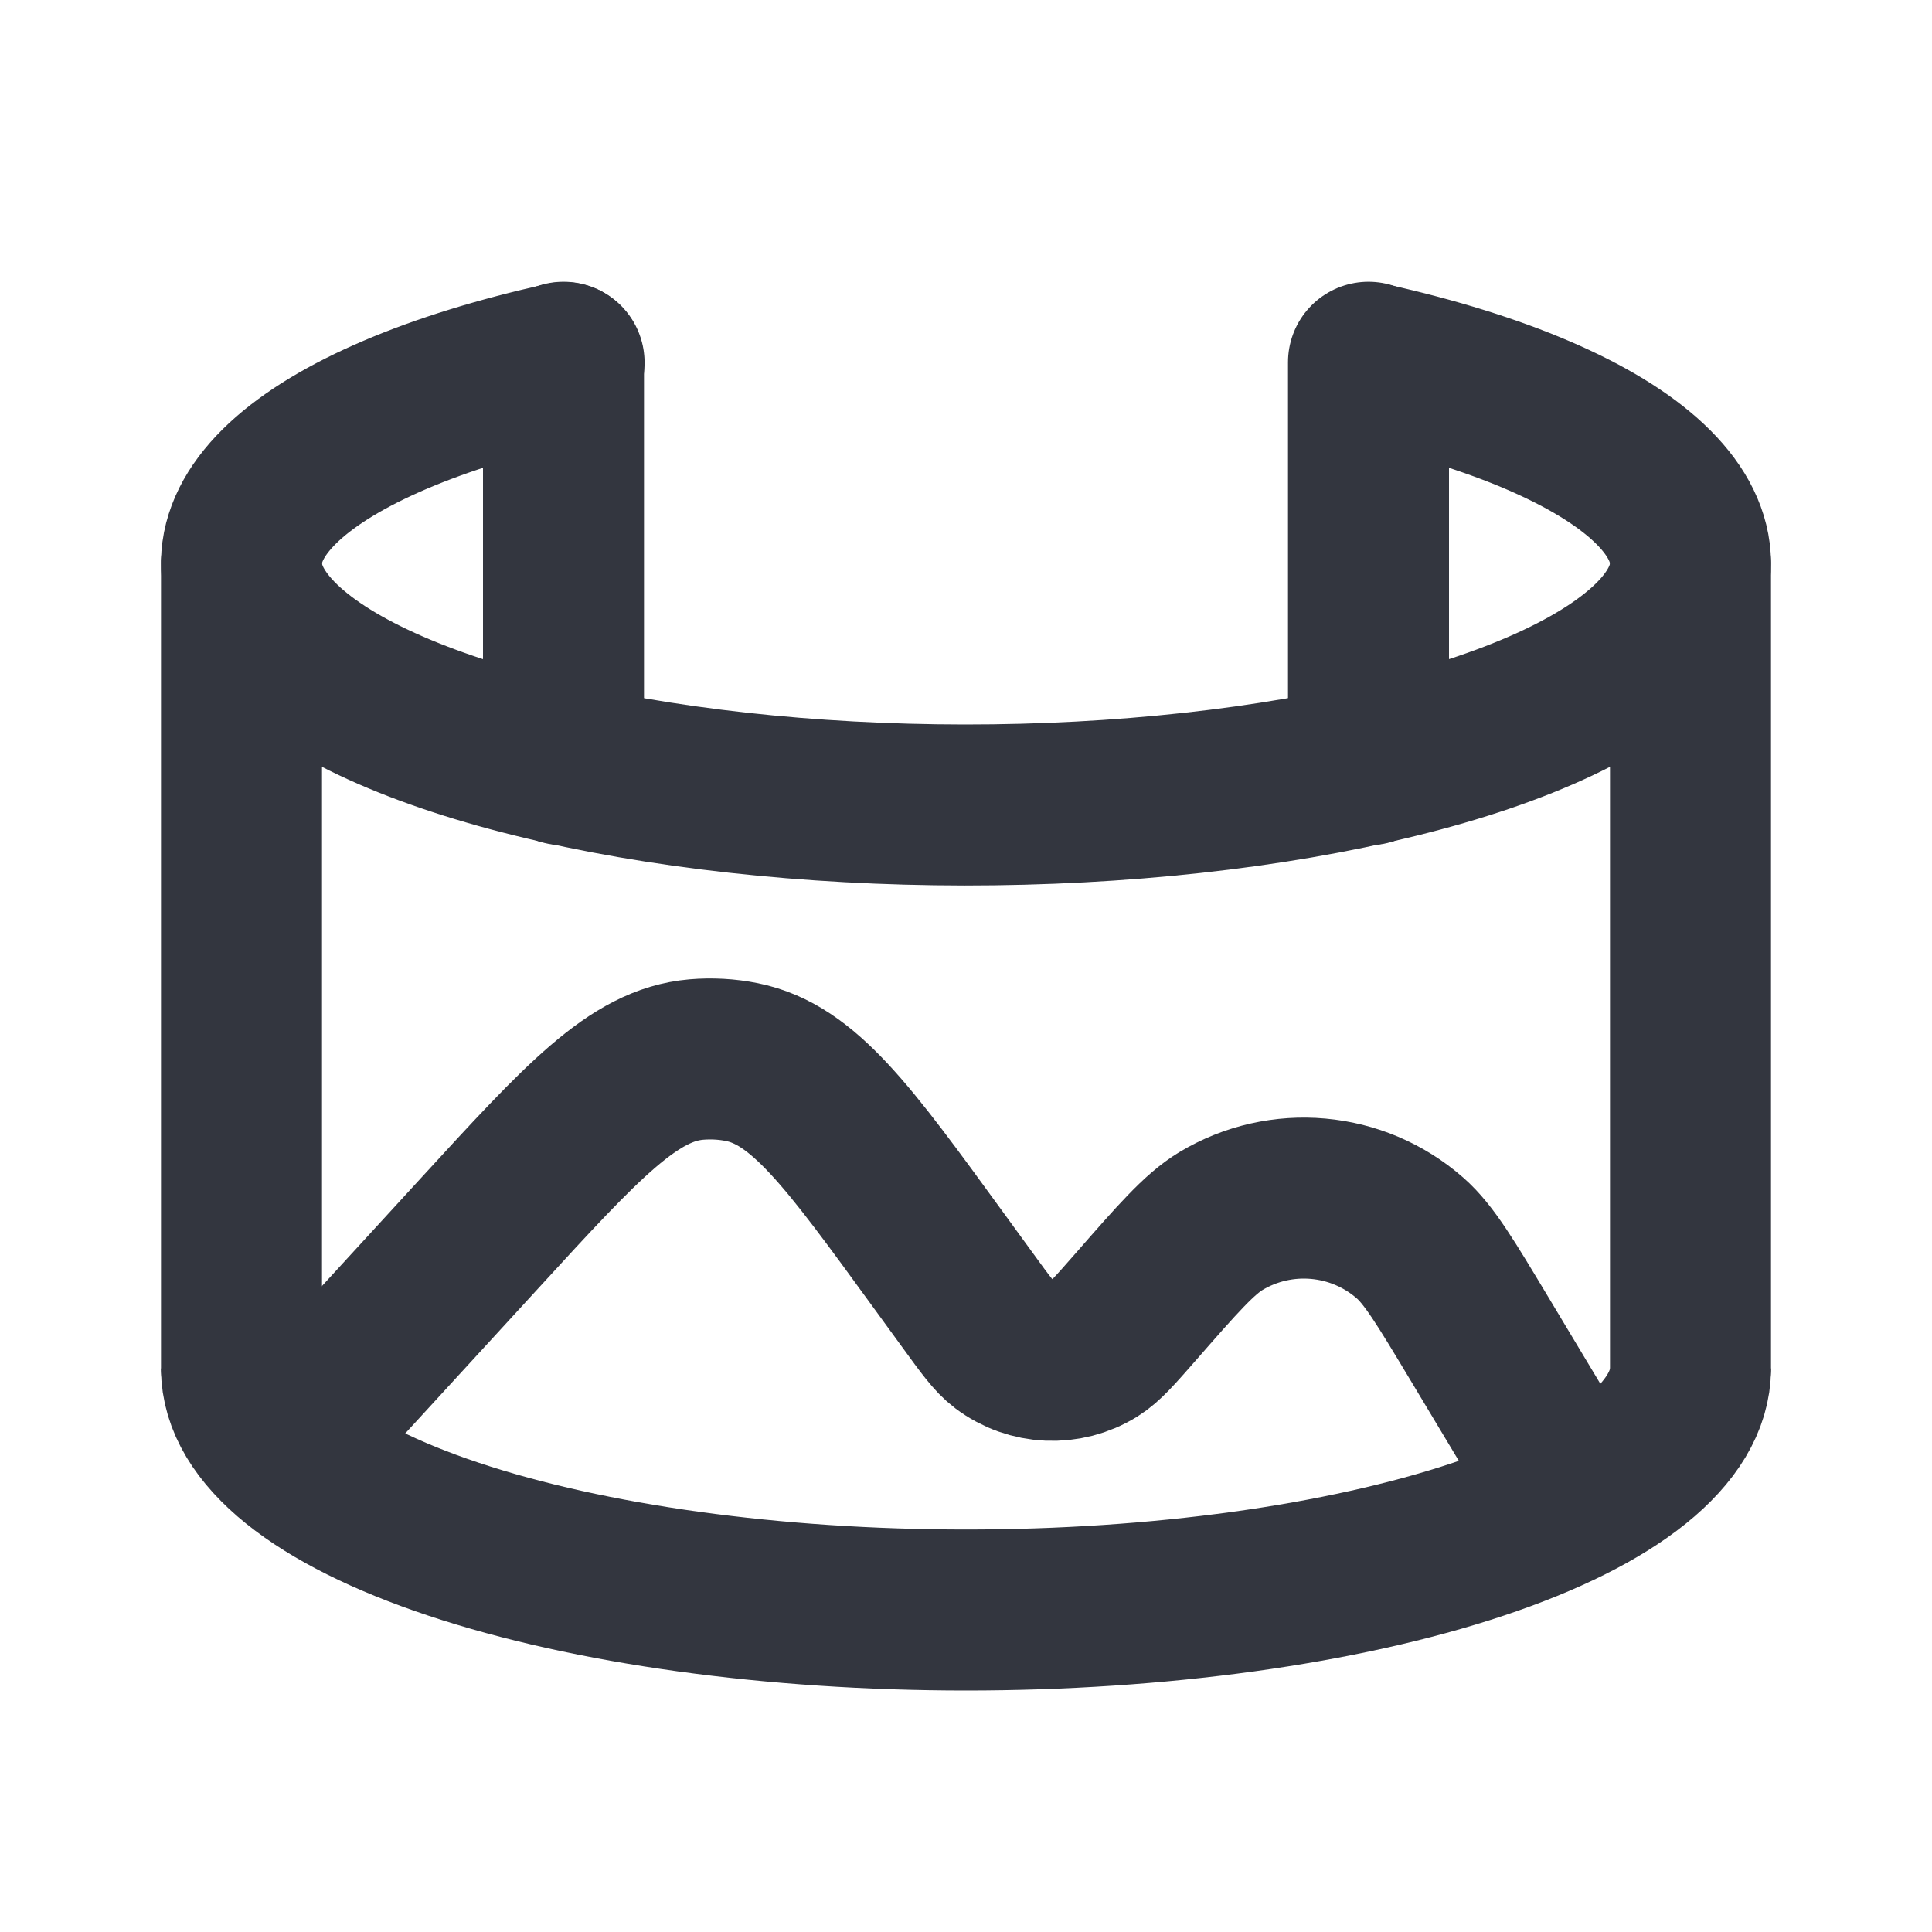
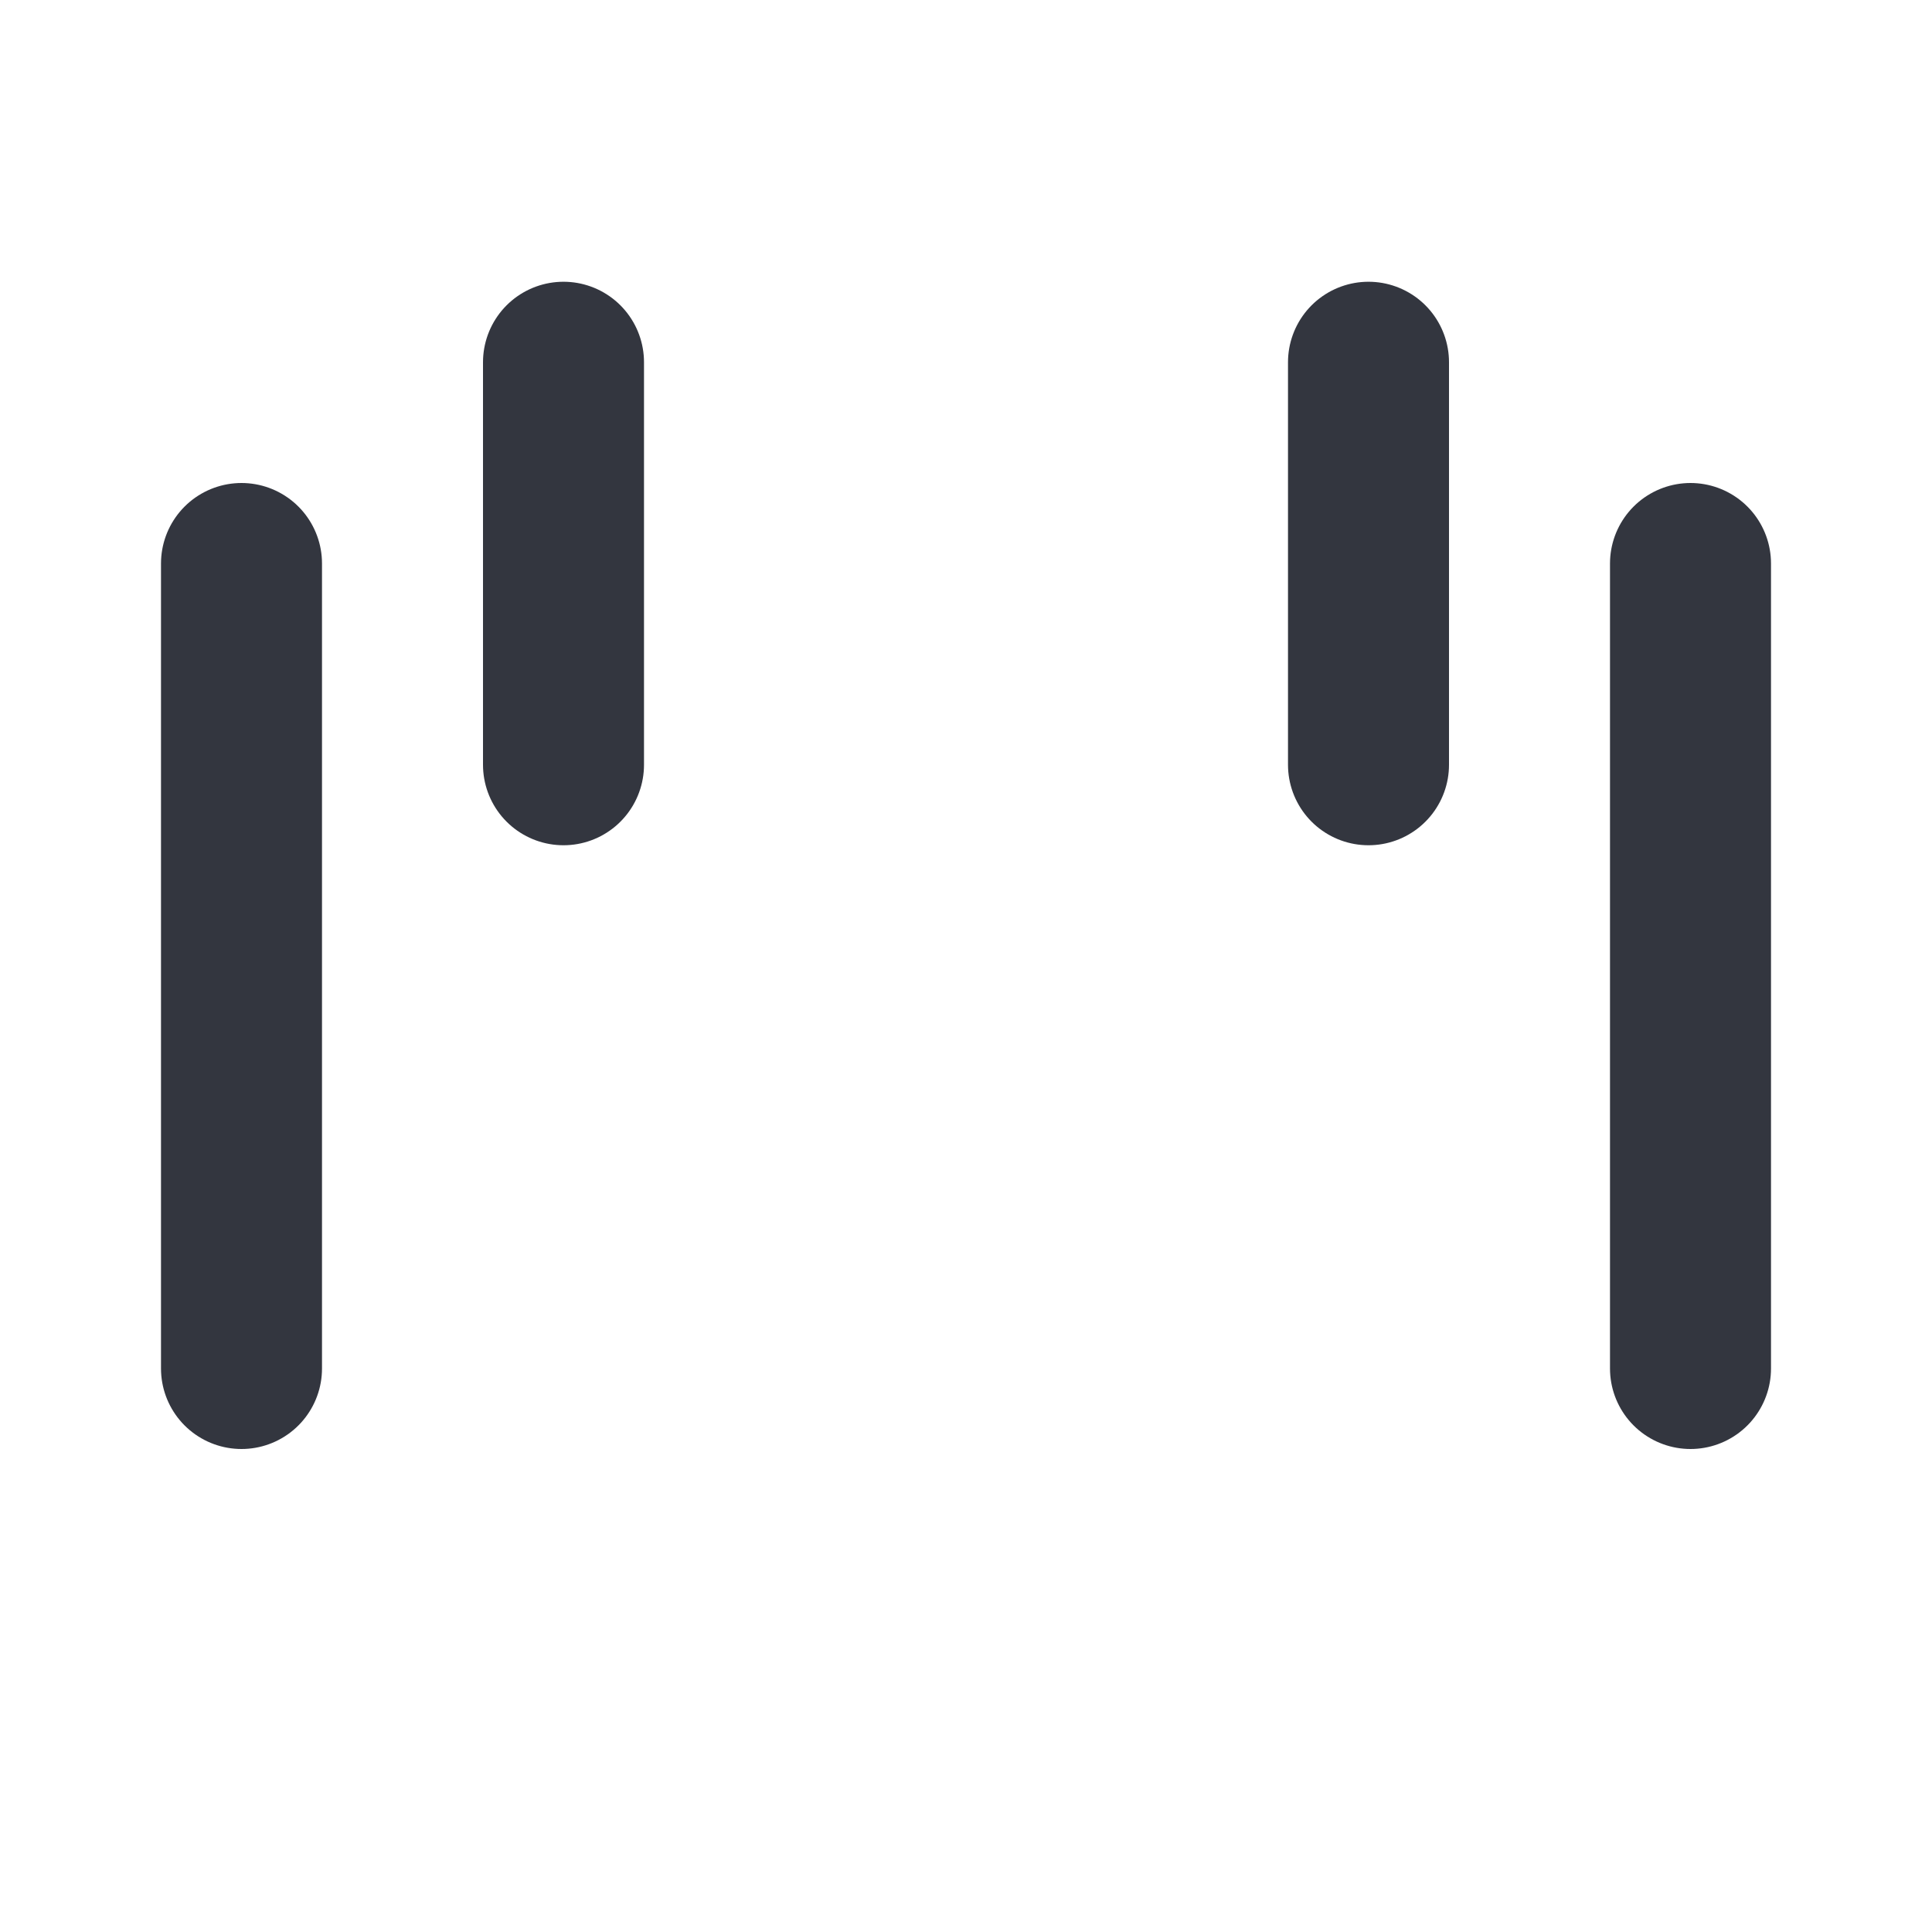
<svg xmlns="http://www.w3.org/2000/svg" width="800px" height="800px" viewBox="0 0 24 24" fill="none">
-   <path d="M3.5 18L5.961 15.316C7.236 13.925 7.873 13.229 8.649 13.162C8.839 13.146 9.03 13.156 9.217 13.194C9.981 13.348 10.536 14.112 11.646 15.638L12.021 16.153C12.241 16.456 12.351 16.608 12.47 16.697C12.8 16.946 13.249 16.966 13.6 16.748C13.727 16.669 13.85 16.529 14.097 16.247V16.247C14.631 15.636 14.898 15.331 15.166 15.169C15.912 14.721 16.862 14.806 17.517 15.38C17.752 15.586 17.96 15.934 18.378 16.63L19.5 18.5" stroke="#33363F" stroke-width="2" />
  <path d="M7 9.5V4.5M17 9.5V4.5" stroke="#33363F" stroke-width="2" stroke-linecap="round" />
  <path d="M3 17V7M21 7V17" stroke="#33363F" stroke-width="2" stroke-linecap="round" />
-   <path d="M17.02 4.51C18.622 4.869 19.835 5.39 20.481 5.996C21.127 6.602 21.171 7.262 20.607 7.877C20.042 8.492 18.9 9.031 17.347 9.413C15.794 9.795 13.914 10.001 11.984 10C10.054 9.999 8.176 9.791 6.628 9.407C5.079 9.023 3.942 8.483 3.384 7.867C2.826 7.251 2.877 6.592 3.529 5.986C4.182 5.381 5.401 4.861 7.007 4.504" stroke="#33363F" stroke-width="2" stroke-linecap="round" />
-   <path d="M21 17C21 17.796 20.052 18.559 18.364 19.121C16.676 19.684 14.387 20 12 20C9.613 20 7.324 19.684 5.636 19.121C3.948 18.559 3 17.796 3 17" stroke="#33363F" stroke-width="2" />
</svg>